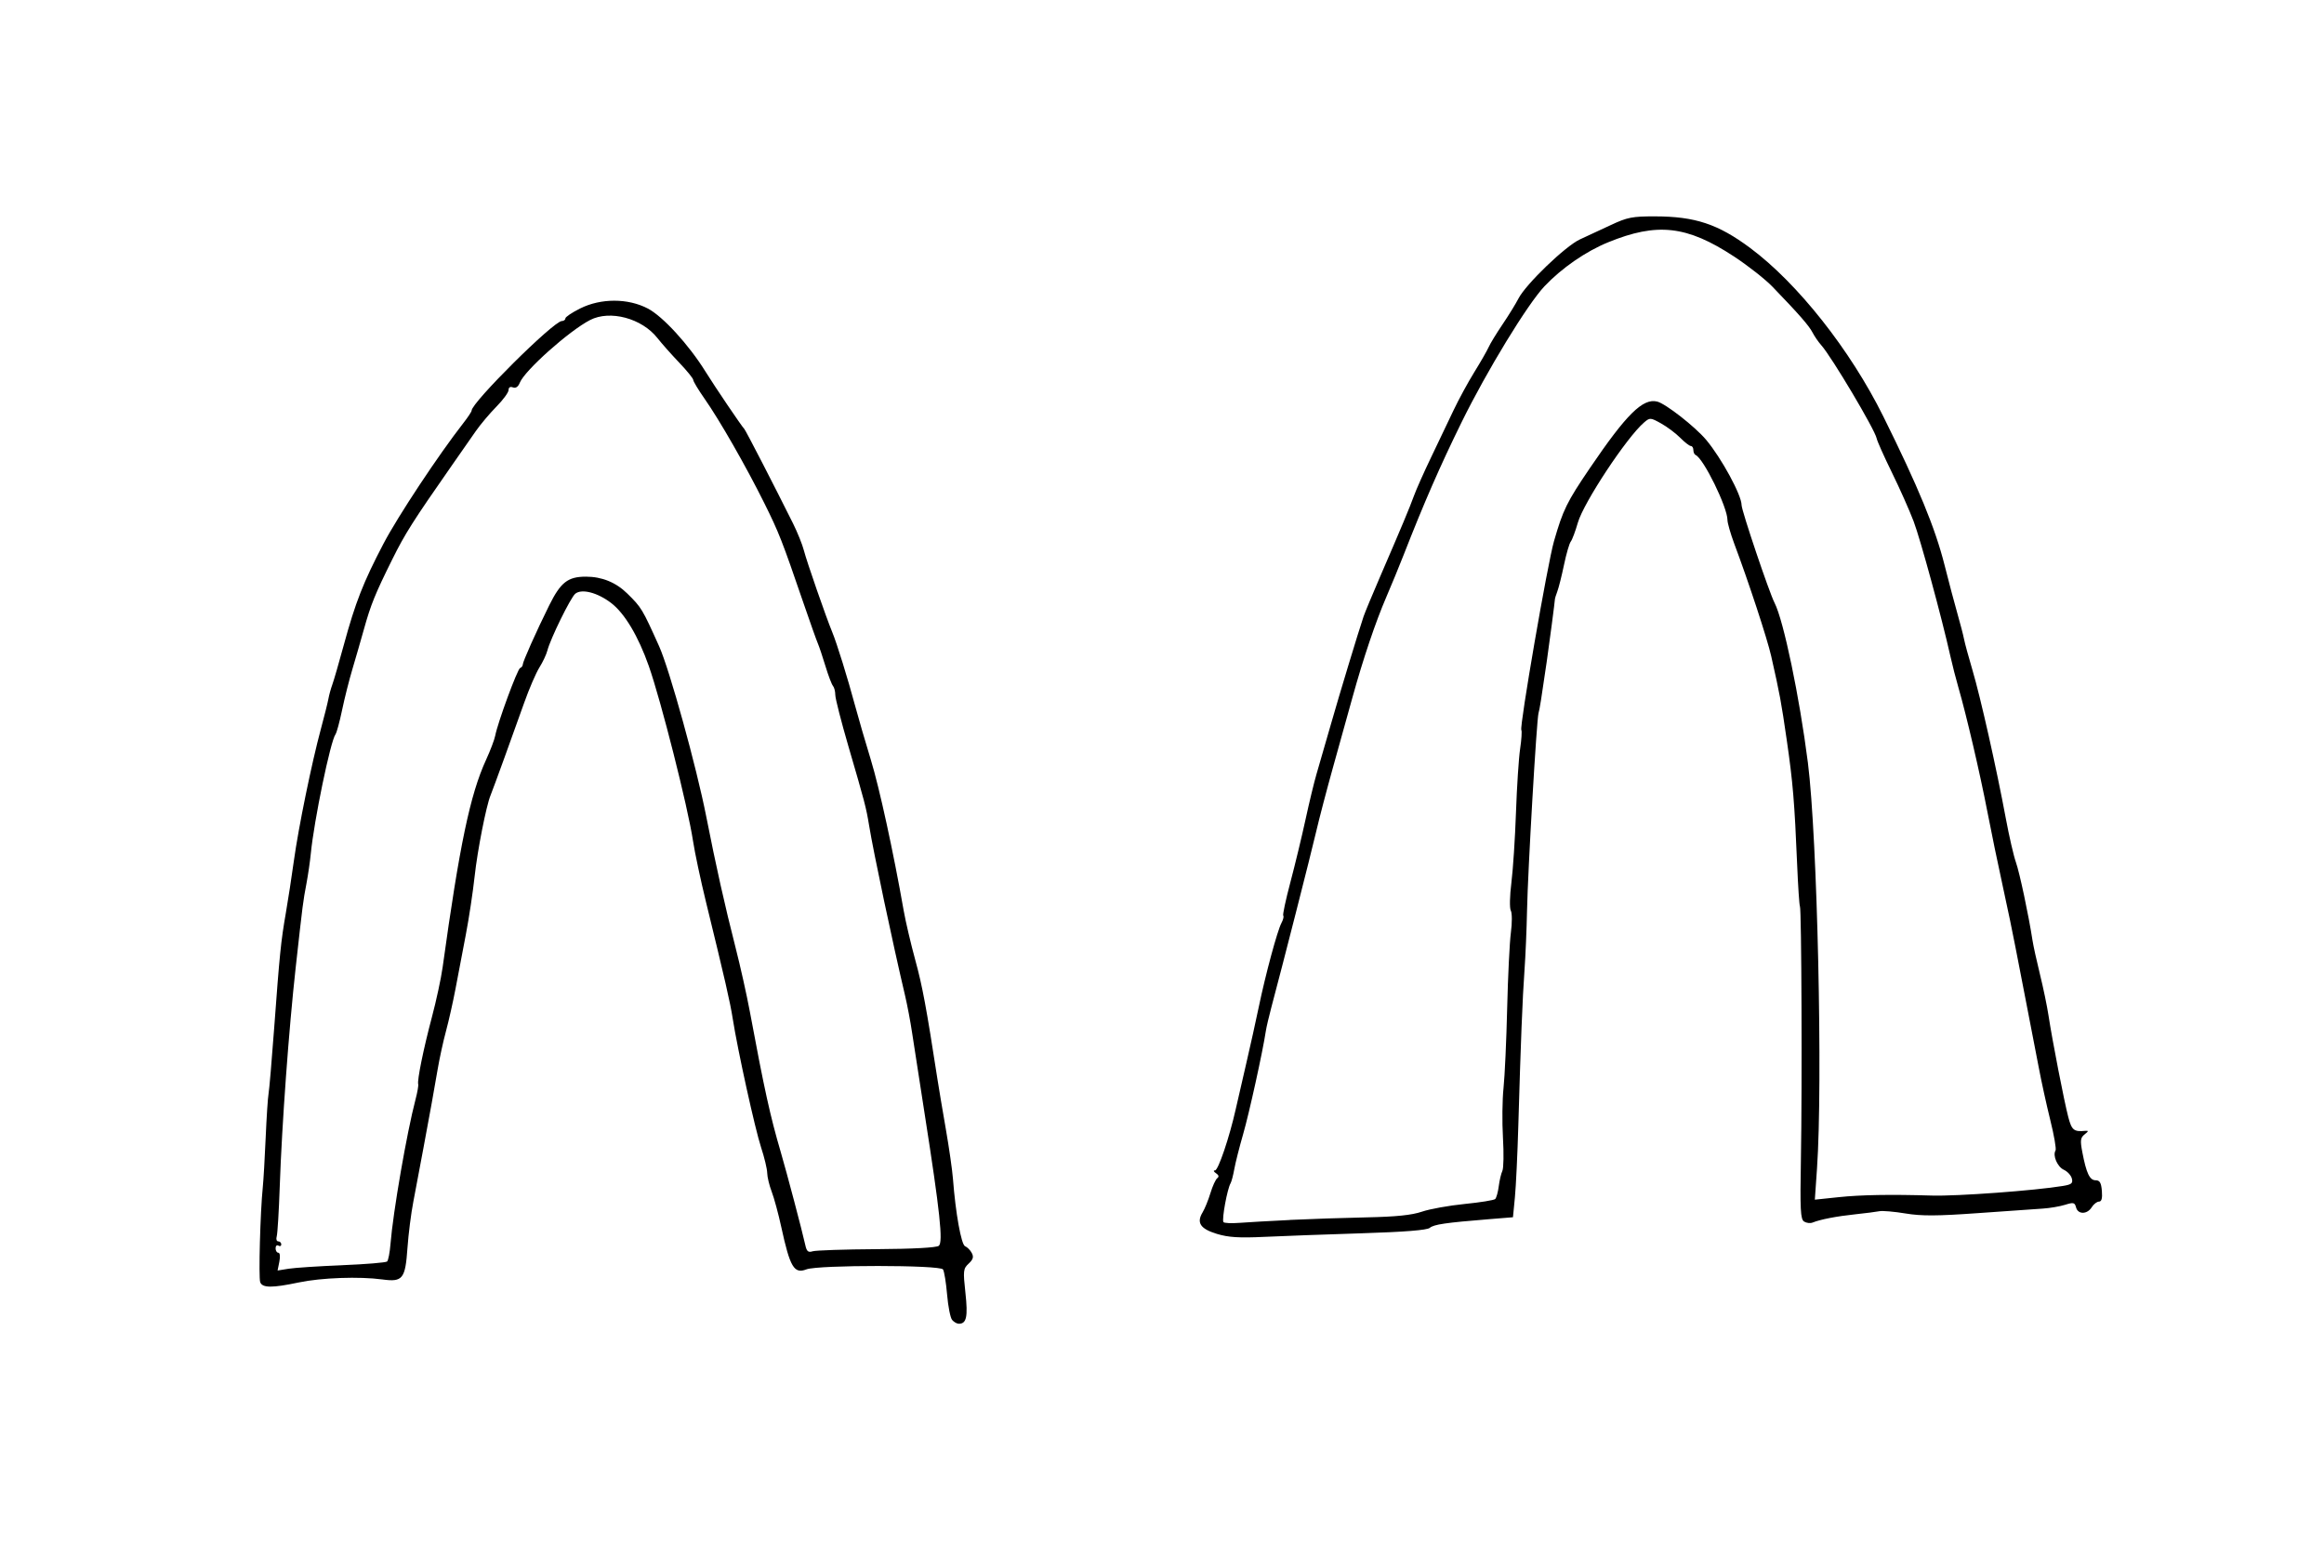
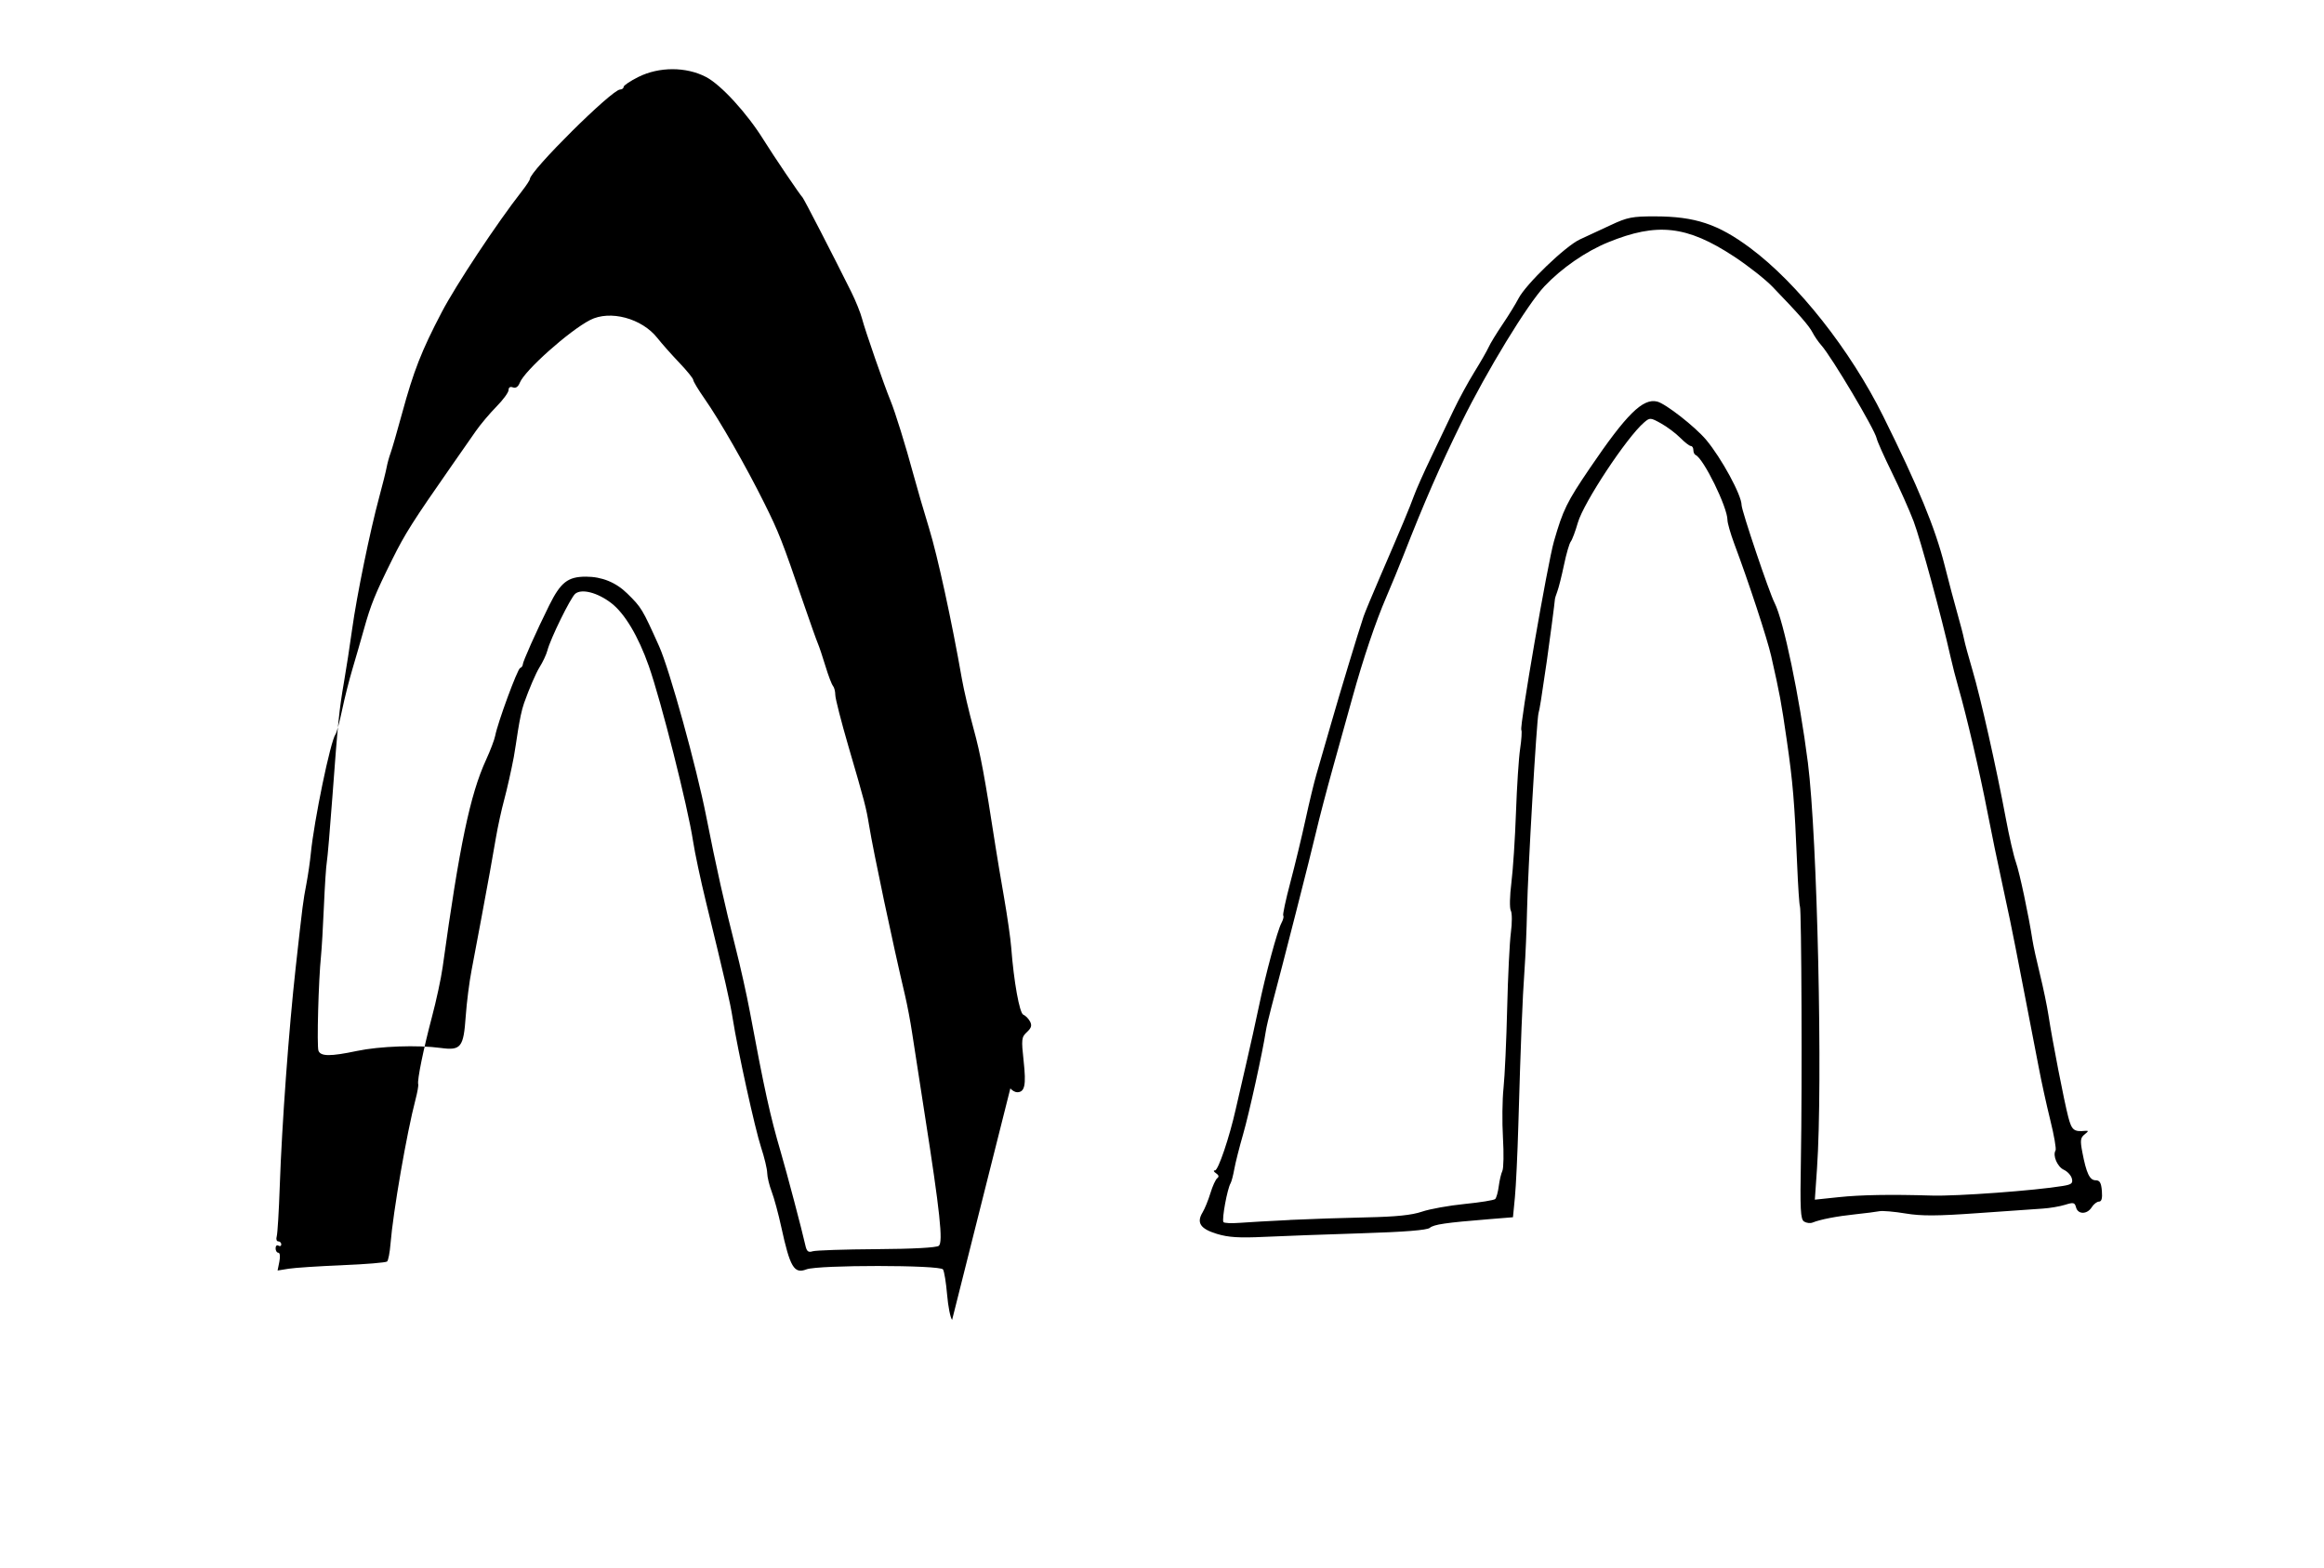
<svg xmlns="http://www.w3.org/2000/svg" xmlns:ns1="http://www.inkscape.org/namespaces/inkscape" id="svg2890" viewBox="0 0 818 552" version="1.1" ns1:version="0.91 r13725">
-   <path id="path3147" style="fill:#000000" d="m335.12 464.65c-0.618-0.744-1.411-4.757-1.762-8.917-0.352-4.16-0.997-8.143-1.434-8.849-0.99-1.602-43.927-1.627-48.078-0.027-4.342 1.673-5.76-0.709-8.841-14.854-1.018-4.675-2.542-10.3-3.386-12.5-0.844-2.2-1.554-5.163-1.578-6.585-0.024-1.422-0.995-5.472-2.156-9-2.122-6.445-8.262-34.32-9.976-45.294-0.908-5.813-2.751-13.857-9.422-41.121-1.884-7.7-3.939-17.375-4.566-21.5-1.836-12.072-11.242-49.274-15.567-61.568-3.683-10.471-8.483-18.509-13.22-22.142-4.827-3.701-10.407-5.141-12.665-3.267-1.634 1.356-8.775 15.913-9.8 19.976-0.347 1.375-1.619 4.075-2.826 6s-3.628 7.55-5.378 12.5c-3.793 10.726-10.936 30.387-11.808 32.5-1.526 3.699-4.605 19.385-5.595 28.5-0.597 5.5-1.99 14.725-3.095 20.5s-2.734 14.325-3.619 19c-0.886 4.675-2.403 11.425-3.372 15-0.969 3.575-2.292 9.65-2.942 13.5-0.649 3.85-1.598 9.25-2.109 12-0.51 2.75-1.838 9.95-2.95 16s-2.679 14.375-3.481 18.5c-0.802 4.125-1.734 11.446-2.069 16.27-0.762 10.954-1.675 12.11-8.803 11.144-8.129-1.101-21.488-0.626-29.44 1.047-9.403 1.979-12.809 1.961-13.588-0.07-0.612-1.596 0.009-24.751 0.897-33.391 0.254-2.475 0.714-10.35 1.021-17.5 0.307-7.15 0.765-14.125 1.016-15.5 0.252-1.375 1.137-11.725 1.968-23 1.917-26.027 2.389-30.697 4.099-40.5 0.767-4.4 2.049-12.725 2.848-18.5 1.635-11.825 6.279-34.472 9.534-46.5 1.191-4.4 2.369-9.125 2.619-10.5 0.25-1.375 0.869-3.625 1.377-5 0.507-1.375 2.331-7.675 4.054-14 4.056-14.894 6.853-22.035 13.934-35.567 5.035-9.623 19.429-31.362 28.191-42.577 1.566-2.004 2.847-3.945 2.847-4.312 0-2.843 28.85-31.491 31.75-31.528 0.688-0.009 1.25-0.425 1.25-0.926 0-0.501 2.338-2.076 5.196-3.5 7.324-3.65 16.825-3.643 23.822 0.015 5.294 2.768 14.405 12.719 20.242 22.109 3.425 5.51 12.848 19.44 13.722 20.286 0.481 0.465 10.601 20.097 17.147 33.26 1.575 3.168 3.295 7.443 3.821 9.5 0.989 3.867 7.786 23.453 9.974 28.74 1.637 3.957 5.388 16.037 8.072 26 1.185 4.4 3.674 12.95 5.529 19 2.99 9.747 7.969 32.604 11.544 53 0.675 3.85 2.52 11.725 4.1 17.5 2.507 9.161 3.873 16.51 7.81 42 0.467 3.025 1.79 10.9 2.939 17.5s2.277 14.475 2.506 17.5c0.91 12.019 2.922 23.196 4.267 23.712 0.75 0.288 1.805 1.349 2.345 2.357 0.751 1.403 0.497 2.287-1.079 3.755-1.922 1.79-1.999 2.488-1.147 10.298 0.92 8.41 0.39 10.88-2.31 10.88-0.69 0-1.76-0.609-2.378-1.353zm-214.62-19.26c8.25-0.334 15.339-0.921 15.753-1.303 0.414-0.383 0.949-3.147 1.189-6.142 0.9-11.265 5.739-39.198 8.825-50.947 0.65-2.475 1.07-4.87 0.933-5.323-0.411-1.358 1.867-12.507 4.837-23.677 1.536-5.775 3.228-13.65 3.761-17.5 5.941-42.928 9.68-60.792 15.279-73 1.513-3.3 2.965-7.125 3.225-8.5 0.868-4.579 7.829-23.495 8.771-23.833 0.51-0.183 0.928-0.726 0.928-1.205 0-1.008 4.725-11.595 9.285-20.807 4.05-8.17 6.58-10.15 12.95-10.15 5.62 0 10.568 2.016 14.549 5.93 5.011 4.926 5.28 5.372 11.213 18.57 3.659 8.14 13.155 42.465 16.599 60 3.391 17.263 6.556 31.417 10.286 46 1.688 6.6 3.949 16.725 5.024 22.5 5.13 27.549 7.189 36.917 10.884 49.5 2.141 7.292 7.591 27.938 8.66 32.807 0.49 2.232 1.019 2.679 2.583 2.183 1.082-0.343 11.225-0.681 22.541-0.751 12.764-0.079 21.065-0.528 21.867-1.183 1.552-1.267 0.403-12.008-4.927-46.056-1.894-12.1-3.913-25.15-4.486-29-0.573-3.85-1.679-9.7-2.458-13-4.381-18.562-11.143-50.553-12.683-60-1.006-6.17-1.51-8.099-7.27-27.796-2.53-8.68-4.61-16.81-4.61-18.05 0-1.24-0.37-2.682-0.823-3.204-0.453-0.522-1.641-3.65-2.64-6.95-0.999-3.3-2.207-6.9-2.684-8-0.477-1.1-2.719-7.4-4.981-14-7.669-22.376-8.694-24.989-13.917-35.5-6.403-12.886-15.67-29.077-20.982-36.66-2.18-3.12-3.97-6.08-3.97-6.59 0-0.505-2.219-3.244-4.932-6.085-2.712-2.842-6.169-6.742-7.681-8.666-5.464-6.953-16.679-9.96-23.687-6.351-7.375 3.798-23.057 17.788-24.755 22.083-0.57 1.442-1.424 2.023-2.414 1.643-0.959-0.368-1.532-0.024-1.532 0.92 0 0.829-1.928 3.465-4.284 5.857-2.356 2.392-5.619 6.264-7.25 8.605-1.631 2.341-5.441 7.803-8.466 12.138-13.679 19.602-16.408 23.905-20.906 32.961-6.05 12.182-7.584 15.958-10.007 24.644-1.074 3.85-2.893 10.15-4.042 14-1.149 3.85-2.795 10.375-3.656 14.5s-1.903 7.95-2.312 8.5c-1.764 2.366-7.551 30.329-8.692 42-0.269 2.75-0.954 7.475-1.523 10.5-1.236 6.569-1.248 6.665-3.783 29.5-2.427 21.857-4.87 55.362-5.615 77-0.303 8.8-0.786 16.788-1.074 17.75-0.288 0.963-0.043 1.75 0.544 1.75 0.58 0 1.06 0.48 1.06 1.06 0 0.582-0.45 0.781-1 0.441s-1 0.084-1 0.941c0 0.857 0.439 1.559 0.975 1.559 0.559 0 0.708 1.335 0.35 3.127l-0.625 3.127 3.9-0.627c2.145-0.345 10.65-0.901 18.9-1.235zm307.78-11.037c-5.79-1.769-7.206-3.914-4.99-7.56 0.767-1.263 2.01-4.321 2.761-6.796 0.751-2.475 1.835-4.838 2.408-5.25 0.681-0.49 0.523-1.091-0.458-1.735-0.852-0.559-0.998-0.991-0.339-1 1.139-0.015 5.071-11.634 7.281-21.515 0.615-2.75 2.271-9.95 3.681-16s3.405-15.05 4.434-20c2.399-11.533 6.543-26.883 7.985-29.578 0.616-1.151 0.902-2.311 0.636-2.577-0.266-0.266 0.852-5.515 2.484-11.664 1.632-6.149 4.042-16.13 5.354-22.18s3.052-13.25 3.866-16c0.814-2.75 3.023-10.4 4.91-17 3.248-11.362 9.823-33.069 11.663-38.5 0.466-1.375 3.082-7.675 5.814-14 7.689-17.803 10.35-24.162 11.927-28.5 0.799-2.2 3.505-8.275 6.013-13.5s6.051-12.65 7.875-16.5 5.126-9.925 7.34-13.5c2.214-3.575 4.483-7.531 5.043-8.792 0.559-1.26 2.756-4.861 4.881-8s4.655-7.247 5.622-9.128c2.598-5.053 16.565-18.486 21.632-20.804 2.419-1.107 7.328-3.387 10.908-5.067 5.771-2.709 7.534-3.053 15.553-3.037 14.078 0.028 22.14 2.705 33.438 11.103 16.713 12.423 35.254 35.882 46.867 59.301 12.36 24.924 18.278 39.295 21.588 52.423 1.456 5.775 3.484 13.425 4.507 17s2.074 7.625 2.334 9c0.261 1.375 1.607 6.325 2.992 11 2.816 9.504 8.442 34.53 11.691 52 1.176 6.325 2.779 13.3 3.562 15.5 1.294 3.635 4.511 18.772 5.845 27.5 0.294 1.925 1.479 7.325 2.633 12 1.154 4.675 2.508 11.2 3.009 14.5 1.332 8.771 5.514 30.251 6.96 35.75 1.216 4.624 1.973 5.234 6.012 4.841 1.183-0.115 1.13 0.148-0.251 1.242-1.494 1.184-1.614 2.105-0.817 6.277 1.417 7.422 2.58 9.878 4.68 9.884 1.458 0.004 1.958 0.859 2.198 3.755 0.215 2.596-0.096 3.75-1.01 3.75-0.726 0-1.882 0.9-2.569 2-1.599 2.56-4.846 2.584-5.511 0.04-0.454-1.736-0.897-1.84-3.867-0.911-1.845 0.577-5.379 1.178-7.854 1.336-2.475 0.158-12.742 0.876-22.817 1.595-14.398 1.028-19.853 1.053-25.5 0.117-3.951-0.655-8.084-1.01-9.184-0.79-1.1 0.22-4.925 0.709-8.5 1.087-6.569 0.693-12.252 1.792-15 2.901-0.825 0.333-2.175 0.175-3-0.35-1.277-0.813-1.443-4.124-1.118-22.239 0.456-25.378 0.212-87.824-0.347-88.727-0.216-0.35-0.656-6.918-0.977-14.597-0.926-22.126-1.502-29.037-3.666-43.961-1.977-13.632-2.401-15.922-5.466-29.5-1.393-6.171-7.966-26.172-13.072-39.773-1.27-3.44-2.33-7.13-2.33-8.18 0-4.49-8.43-21.69-11.21-22.87-0.44-0.19-0.79-0.97-0.79-1.75s-0.4-1.42-0.88-1.42c-0.485 0-2.172-1.305-3.75-2.899-1.578-1.595-4.609-3.866-6.736-5.049-3.736-2.077-3.938-2.089-5.969-0.351-6.106 5.226-21.296 28.21-23.328 35.299-0.867 3.025-1.986 6.013-2.487 6.639-0.501 0.627-1.571 4.309-2.379 8.184-0.808 3.874-1.865 8.086-2.349 9.361-0.484 1.274-0.872 2.542-0.862 2.817 0.019 0.497-1.979 15.765-2.813 21.5-2.004 13.776-2.548 17.193-2.945 18.5-0.662 2.182-3.761 55.413-4.045 69.5-0.133 6.6-0.535 16.05-0.894 21-0.708 9.783-1.34 25.691-2.168 54.5-0.292 10.175-0.838 21.65-1.212 25.5l-0.681 7-8.5 0.689c-15.289 1.24-19.321 1.832-20.789 3.051-0.971 0.806-8.893 1.435-24.079 1.911-12.447 0.391-27.807 0.955-34.132 1.254-8.902 0.421-12.679 0.184-16.721-1.051zm25.72-4.9c6.875-0.331 19.029-0.737 27.009-0.902 10.401-0.216 15.923-0.784 19.5-2.007 2.745-0.939 9.491-2.155 14.991-2.703 5.5-0.548 10.348-1.33 10.773-1.738 0.425-0.408 0.989-2.428 1.253-4.49s0.839-4.504 1.278-5.427c0.439-0.923 0.531-6.179 0.205-11.679-0.326-5.5-0.236-13.375 0.201-17.5s1.013-16.725 1.281-28c0.268-11.275 0.857-23.295 1.31-26.711 0.452-3.416 0.442-6.891-0.024-7.723-0.472-0.843-0.385-5.173 0.197-9.789 0.574-4.552 1.302-15.702 1.619-24.777 0.316-9.075 0.973-19.154 1.459-22.397 0.486-3.243 0.678-6.229 0.427-6.636-0.708-1.146 9.228-58.599 11.496-66.467 3.186-11.055 4.523-13.779 12.615-25.698 12.917-19.026 18.666-24.708 23.719-23.439 2.977 0.747 13.341 8.851 17.22 13.465 5.39 6.43 12.47 19.46 12.47 22.96 0 1.955 9.704 30.738 11.607 34.428 3.168 6.143 8.784 33.074 11.739 56.3 3.341 26.253 5.281 112.94 3.198 142.9l-0.758 10.903 8.357-0.878c7.904-0.83 18.176-1.008 32.857-0.569 8.817 0.264 36.328-1.758 46.138-3.391 3.034-0.505 3.551-0.94 3.111-2.621-0.29-1.109-1.555-2.484-2.811-3.056-2.284-1.041-4.009-5.058-2.925-6.812 0.316-0.511-0.518-5.328-1.855-10.704s-3.185-13.824-4.109-18.774c-0.924-4.95-2.795-14.625-4.157-21.5s-3.153-16.1-3.979-20.5c-0.826-4.4-2.837-14.075-4.47-21.5-1.633-7.425-4.096-19.35-5.473-26.5-2.587-13.425-7.357-33.869-10.151-43.5-0.878-3.025-2.147-7.975-2.821-11-3.033-13.61-10.534-41.137-12.943-47.5-1.458-3.85-4.899-11.583-7.648-17.185-2.748-5.602-5.16-11.002-5.358-12-0.615-3.092-15.89-28.794-19.503-32.815-0.988-1.1-2.373-3.114-3.077-4.474-1.251-2.418-4.752-6.419-14.089-16.101-2.541-2.635-8.643-7.432-13.56-10.661-16.58-10.875-27.02-12.049-44.32-4.975-7.841 3.205-16.298 9.05-22.359 15.451-5.977 6.313-20.301 29.799-29.136 47.774-7.654 15.571-13.257 28.401-20.526 47-1.505 3.85-4.19 10.375-5.968 14.5-3.844 8.919-8.177 21.761-11.978 35.5-1.522 5.5-4.59 16.525-6.817 24.5s-4.936 18.325-6.02 23c-1.787 7.711-11.735 46.722-15.684 61.5-0.882 3.3-1.771 7.125-1.977 8.5-1.063 7.113-5.85 28.867-7.959 36.167-1.324 4.583-2.729 10.133-3.123 12.333-0.394 2.2-0.982 4.45-1.307 5-1.167 1.976-3.136 12.649-2.523 13.676 0.222 0.372 2.76 0.495 5.64 0.273s10.862-0.673 17.736-1.004z" />
+   <path id="path3147" style="fill:#000000" d="m335.12 464.65c-0.618-0.744-1.411-4.757-1.762-8.917-0.352-4.16-0.997-8.143-1.434-8.849-0.99-1.602-43.927-1.627-48.078-0.027-4.342 1.673-5.76-0.709-8.841-14.854-1.018-4.675-2.542-10.3-3.386-12.5-0.844-2.2-1.554-5.163-1.578-6.585-0.024-1.422-0.995-5.472-2.156-9-2.122-6.445-8.262-34.32-9.976-45.294-0.908-5.813-2.751-13.857-9.422-41.121-1.884-7.7-3.939-17.375-4.566-21.5-1.836-12.072-11.242-49.274-15.567-61.568-3.683-10.471-8.483-18.509-13.22-22.142-4.827-3.701-10.407-5.141-12.665-3.267-1.634 1.356-8.775 15.913-9.8 19.976-0.347 1.375-1.619 4.075-2.826 6s-3.628 7.55-5.378 12.5s-2.734 14.325-3.619 19c-0.886 4.675-2.403 11.425-3.372 15-0.969 3.575-2.292 9.65-2.942 13.5-0.649 3.85-1.598 9.25-2.109 12-0.51 2.75-1.838 9.95-2.95 16s-2.679 14.375-3.481 18.5c-0.802 4.125-1.734 11.446-2.069 16.27-0.762 10.954-1.675 12.11-8.803 11.144-8.129-1.101-21.488-0.626-29.44 1.047-9.403 1.979-12.809 1.961-13.588-0.07-0.612-1.596 0.009-24.751 0.897-33.391 0.254-2.475 0.714-10.35 1.021-17.5 0.307-7.15 0.765-14.125 1.016-15.5 0.252-1.375 1.137-11.725 1.968-23 1.917-26.027 2.389-30.697 4.099-40.5 0.767-4.4 2.049-12.725 2.848-18.5 1.635-11.825 6.279-34.472 9.534-46.5 1.191-4.4 2.369-9.125 2.619-10.5 0.25-1.375 0.869-3.625 1.377-5 0.507-1.375 2.331-7.675 4.054-14 4.056-14.894 6.853-22.035 13.934-35.567 5.035-9.623 19.429-31.362 28.191-42.577 1.566-2.004 2.847-3.945 2.847-4.312 0-2.843 28.85-31.491 31.75-31.528 0.688-0.009 1.25-0.425 1.25-0.926 0-0.501 2.338-2.076 5.196-3.5 7.324-3.65 16.825-3.643 23.822 0.015 5.294 2.768 14.405 12.719 20.242 22.109 3.425 5.51 12.848 19.44 13.722 20.286 0.481 0.465 10.601 20.097 17.147 33.26 1.575 3.168 3.295 7.443 3.821 9.5 0.989 3.867 7.786 23.453 9.974 28.74 1.637 3.957 5.388 16.037 8.072 26 1.185 4.4 3.674 12.95 5.529 19 2.99 9.747 7.969 32.604 11.544 53 0.675 3.85 2.52 11.725 4.1 17.5 2.507 9.161 3.873 16.51 7.81 42 0.467 3.025 1.79 10.9 2.939 17.5s2.277 14.475 2.506 17.5c0.91 12.019 2.922 23.196 4.267 23.712 0.75 0.288 1.805 1.349 2.345 2.357 0.751 1.403 0.497 2.287-1.079 3.755-1.922 1.79-1.999 2.488-1.147 10.298 0.92 8.41 0.39 10.88-2.31 10.88-0.69 0-1.76-0.609-2.378-1.353zm-214.62-19.26c8.25-0.334 15.339-0.921 15.753-1.303 0.414-0.383 0.949-3.147 1.189-6.142 0.9-11.265 5.739-39.198 8.825-50.947 0.65-2.475 1.07-4.87 0.933-5.323-0.411-1.358 1.867-12.507 4.837-23.677 1.536-5.775 3.228-13.65 3.761-17.5 5.941-42.928 9.68-60.792 15.279-73 1.513-3.3 2.965-7.125 3.225-8.5 0.868-4.579 7.829-23.495 8.771-23.833 0.51-0.183 0.928-0.726 0.928-1.205 0-1.008 4.725-11.595 9.285-20.807 4.05-8.17 6.58-10.15 12.95-10.15 5.62 0 10.568 2.016 14.549 5.93 5.011 4.926 5.28 5.372 11.213 18.57 3.659 8.14 13.155 42.465 16.599 60 3.391 17.263 6.556 31.417 10.286 46 1.688 6.6 3.949 16.725 5.024 22.5 5.13 27.549 7.189 36.917 10.884 49.5 2.141 7.292 7.591 27.938 8.66 32.807 0.49 2.232 1.019 2.679 2.583 2.183 1.082-0.343 11.225-0.681 22.541-0.751 12.764-0.079 21.065-0.528 21.867-1.183 1.552-1.267 0.403-12.008-4.927-46.056-1.894-12.1-3.913-25.15-4.486-29-0.573-3.85-1.679-9.7-2.458-13-4.381-18.562-11.143-50.553-12.683-60-1.006-6.17-1.51-8.099-7.27-27.796-2.53-8.68-4.61-16.81-4.61-18.05 0-1.24-0.37-2.682-0.823-3.204-0.453-0.522-1.641-3.65-2.64-6.95-0.999-3.3-2.207-6.9-2.684-8-0.477-1.1-2.719-7.4-4.981-14-7.669-22.376-8.694-24.989-13.917-35.5-6.403-12.886-15.67-29.077-20.982-36.66-2.18-3.12-3.97-6.08-3.97-6.59 0-0.505-2.219-3.244-4.932-6.085-2.712-2.842-6.169-6.742-7.681-8.666-5.464-6.953-16.679-9.96-23.687-6.351-7.375 3.798-23.057 17.788-24.755 22.083-0.57 1.442-1.424 2.023-2.414 1.643-0.959-0.368-1.532-0.024-1.532 0.92 0 0.829-1.928 3.465-4.284 5.857-2.356 2.392-5.619 6.264-7.25 8.605-1.631 2.341-5.441 7.803-8.466 12.138-13.679 19.602-16.408 23.905-20.906 32.961-6.05 12.182-7.584 15.958-10.007 24.644-1.074 3.85-2.893 10.15-4.042 14-1.149 3.85-2.795 10.375-3.656 14.5s-1.903 7.95-2.312 8.5c-1.764 2.366-7.551 30.329-8.692 42-0.269 2.75-0.954 7.475-1.523 10.5-1.236 6.569-1.248 6.665-3.783 29.5-2.427 21.857-4.87 55.362-5.615 77-0.303 8.8-0.786 16.788-1.074 17.75-0.288 0.963-0.043 1.75 0.544 1.75 0.58 0 1.06 0.48 1.06 1.06 0 0.582-0.45 0.781-1 0.441s-1 0.084-1 0.941c0 0.857 0.439 1.559 0.975 1.559 0.559 0 0.708 1.335 0.35 3.127l-0.625 3.127 3.9-0.627c2.145-0.345 10.65-0.901 18.9-1.235zm307.78-11.037c-5.79-1.769-7.206-3.914-4.99-7.56 0.767-1.263 2.01-4.321 2.761-6.796 0.751-2.475 1.835-4.838 2.408-5.25 0.681-0.49 0.523-1.091-0.458-1.735-0.852-0.559-0.998-0.991-0.339-1 1.139-0.015 5.071-11.634 7.281-21.515 0.615-2.75 2.271-9.95 3.681-16s3.405-15.05 4.434-20c2.399-11.533 6.543-26.883 7.985-29.578 0.616-1.151 0.902-2.311 0.636-2.577-0.266-0.266 0.852-5.515 2.484-11.664 1.632-6.149 4.042-16.13 5.354-22.18s3.052-13.25 3.866-16c0.814-2.75 3.023-10.4 4.91-17 3.248-11.362 9.823-33.069 11.663-38.5 0.466-1.375 3.082-7.675 5.814-14 7.689-17.803 10.35-24.162 11.927-28.5 0.799-2.2 3.505-8.275 6.013-13.5s6.051-12.65 7.875-16.5 5.126-9.925 7.34-13.5c2.214-3.575 4.483-7.531 5.043-8.792 0.559-1.26 2.756-4.861 4.881-8s4.655-7.247 5.622-9.128c2.598-5.053 16.565-18.486 21.632-20.804 2.419-1.107 7.328-3.387 10.908-5.067 5.771-2.709 7.534-3.053 15.553-3.037 14.078 0.028 22.14 2.705 33.438 11.103 16.713 12.423 35.254 35.882 46.867 59.301 12.36 24.924 18.278 39.295 21.588 52.423 1.456 5.775 3.484 13.425 4.507 17s2.074 7.625 2.334 9c0.261 1.375 1.607 6.325 2.992 11 2.816 9.504 8.442 34.53 11.691 52 1.176 6.325 2.779 13.3 3.562 15.5 1.294 3.635 4.511 18.772 5.845 27.5 0.294 1.925 1.479 7.325 2.633 12 1.154 4.675 2.508 11.2 3.009 14.5 1.332 8.771 5.514 30.251 6.96 35.75 1.216 4.624 1.973 5.234 6.012 4.841 1.183-0.115 1.13 0.148-0.251 1.242-1.494 1.184-1.614 2.105-0.817 6.277 1.417 7.422 2.58 9.878 4.68 9.884 1.458 0.004 1.958 0.859 2.198 3.755 0.215 2.596-0.096 3.75-1.01 3.75-0.726 0-1.882 0.9-2.569 2-1.599 2.56-4.846 2.584-5.511 0.04-0.454-1.736-0.897-1.84-3.867-0.911-1.845 0.577-5.379 1.178-7.854 1.336-2.475 0.158-12.742 0.876-22.817 1.595-14.398 1.028-19.853 1.053-25.5 0.117-3.951-0.655-8.084-1.01-9.184-0.79-1.1 0.22-4.925 0.709-8.5 1.087-6.569 0.693-12.252 1.792-15 2.901-0.825 0.333-2.175 0.175-3-0.35-1.277-0.813-1.443-4.124-1.118-22.239 0.456-25.378 0.212-87.824-0.347-88.727-0.216-0.35-0.656-6.918-0.977-14.597-0.926-22.126-1.502-29.037-3.666-43.961-1.977-13.632-2.401-15.922-5.466-29.5-1.393-6.171-7.966-26.172-13.072-39.773-1.27-3.44-2.33-7.13-2.33-8.18 0-4.49-8.43-21.69-11.21-22.87-0.44-0.19-0.79-0.97-0.79-1.75s-0.4-1.42-0.88-1.42c-0.485 0-2.172-1.305-3.75-2.899-1.578-1.595-4.609-3.866-6.736-5.049-3.736-2.077-3.938-2.089-5.969-0.351-6.106 5.226-21.296 28.21-23.328 35.299-0.867 3.025-1.986 6.013-2.487 6.639-0.501 0.627-1.571 4.309-2.379 8.184-0.808 3.874-1.865 8.086-2.349 9.361-0.484 1.274-0.872 2.542-0.862 2.817 0.019 0.497-1.979 15.765-2.813 21.5-2.004 13.776-2.548 17.193-2.945 18.5-0.662 2.182-3.761 55.413-4.045 69.5-0.133 6.6-0.535 16.05-0.894 21-0.708 9.783-1.34 25.691-2.168 54.5-0.292 10.175-0.838 21.65-1.212 25.5l-0.681 7-8.5 0.689c-15.289 1.24-19.321 1.832-20.789 3.051-0.971 0.806-8.893 1.435-24.079 1.911-12.447 0.391-27.807 0.955-34.132 1.254-8.902 0.421-12.679 0.184-16.721-1.051zm25.72-4.9c6.875-0.331 19.029-0.737 27.009-0.902 10.401-0.216 15.923-0.784 19.5-2.007 2.745-0.939 9.491-2.155 14.991-2.703 5.5-0.548 10.348-1.33 10.773-1.738 0.425-0.408 0.989-2.428 1.253-4.49s0.839-4.504 1.278-5.427c0.439-0.923 0.531-6.179 0.205-11.679-0.326-5.5-0.236-13.375 0.201-17.5s1.013-16.725 1.281-28c0.268-11.275 0.857-23.295 1.31-26.711 0.452-3.416 0.442-6.891-0.024-7.723-0.472-0.843-0.385-5.173 0.197-9.789 0.574-4.552 1.302-15.702 1.619-24.777 0.316-9.075 0.973-19.154 1.459-22.397 0.486-3.243 0.678-6.229 0.427-6.636-0.708-1.146 9.228-58.599 11.496-66.467 3.186-11.055 4.523-13.779 12.615-25.698 12.917-19.026 18.666-24.708 23.719-23.439 2.977 0.747 13.341 8.851 17.22 13.465 5.39 6.43 12.47 19.46 12.47 22.96 0 1.955 9.704 30.738 11.607 34.428 3.168 6.143 8.784 33.074 11.739 56.3 3.341 26.253 5.281 112.94 3.198 142.9l-0.758 10.903 8.357-0.878c7.904-0.83 18.176-1.008 32.857-0.569 8.817 0.264 36.328-1.758 46.138-3.391 3.034-0.505 3.551-0.94 3.111-2.621-0.29-1.109-1.555-2.484-2.811-3.056-2.284-1.041-4.009-5.058-2.925-6.812 0.316-0.511-0.518-5.328-1.855-10.704s-3.185-13.824-4.109-18.774c-0.924-4.95-2.795-14.625-4.157-21.5s-3.153-16.1-3.979-20.5c-0.826-4.4-2.837-14.075-4.47-21.5-1.633-7.425-4.096-19.35-5.473-26.5-2.587-13.425-7.357-33.869-10.151-43.5-0.878-3.025-2.147-7.975-2.821-11-3.033-13.61-10.534-41.137-12.943-47.5-1.458-3.85-4.899-11.583-7.648-17.185-2.748-5.602-5.16-11.002-5.358-12-0.615-3.092-15.89-28.794-19.503-32.815-0.988-1.1-2.373-3.114-3.077-4.474-1.251-2.418-4.752-6.419-14.089-16.101-2.541-2.635-8.643-7.432-13.56-10.661-16.58-10.875-27.02-12.049-44.32-4.975-7.841 3.205-16.298 9.05-22.359 15.451-5.977 6.313-20.301 29.799-29.136 47.774-7.654 15.571-13.257 28.401-20.526 47-1.505 3.85-4.19 10.375-5.968 14.5-3.844 8.919-8.177 21.761-11.978 35.5-1.522 5.5-4.59 16.525-6.817 24.5s-4.936 18.325-6.02 23c-1.787 7.711-11.735 46.722-15.684 61.5-0.882 3.3-1.771 7.125-1.977 8.5-1.063 7.113-5.85 28.867-7.959 36.167-1.324 4.583-2.729 10.133-3.123 12.333-0.394 2.2-0.982 4.45-1.307 5-1.167 1.976-3.136 12.649-2.523 13.676 0.222 0.372 2.76 0.495 5.64 0.273s10.862-0.673 17.736-1.004z" />
</svg>